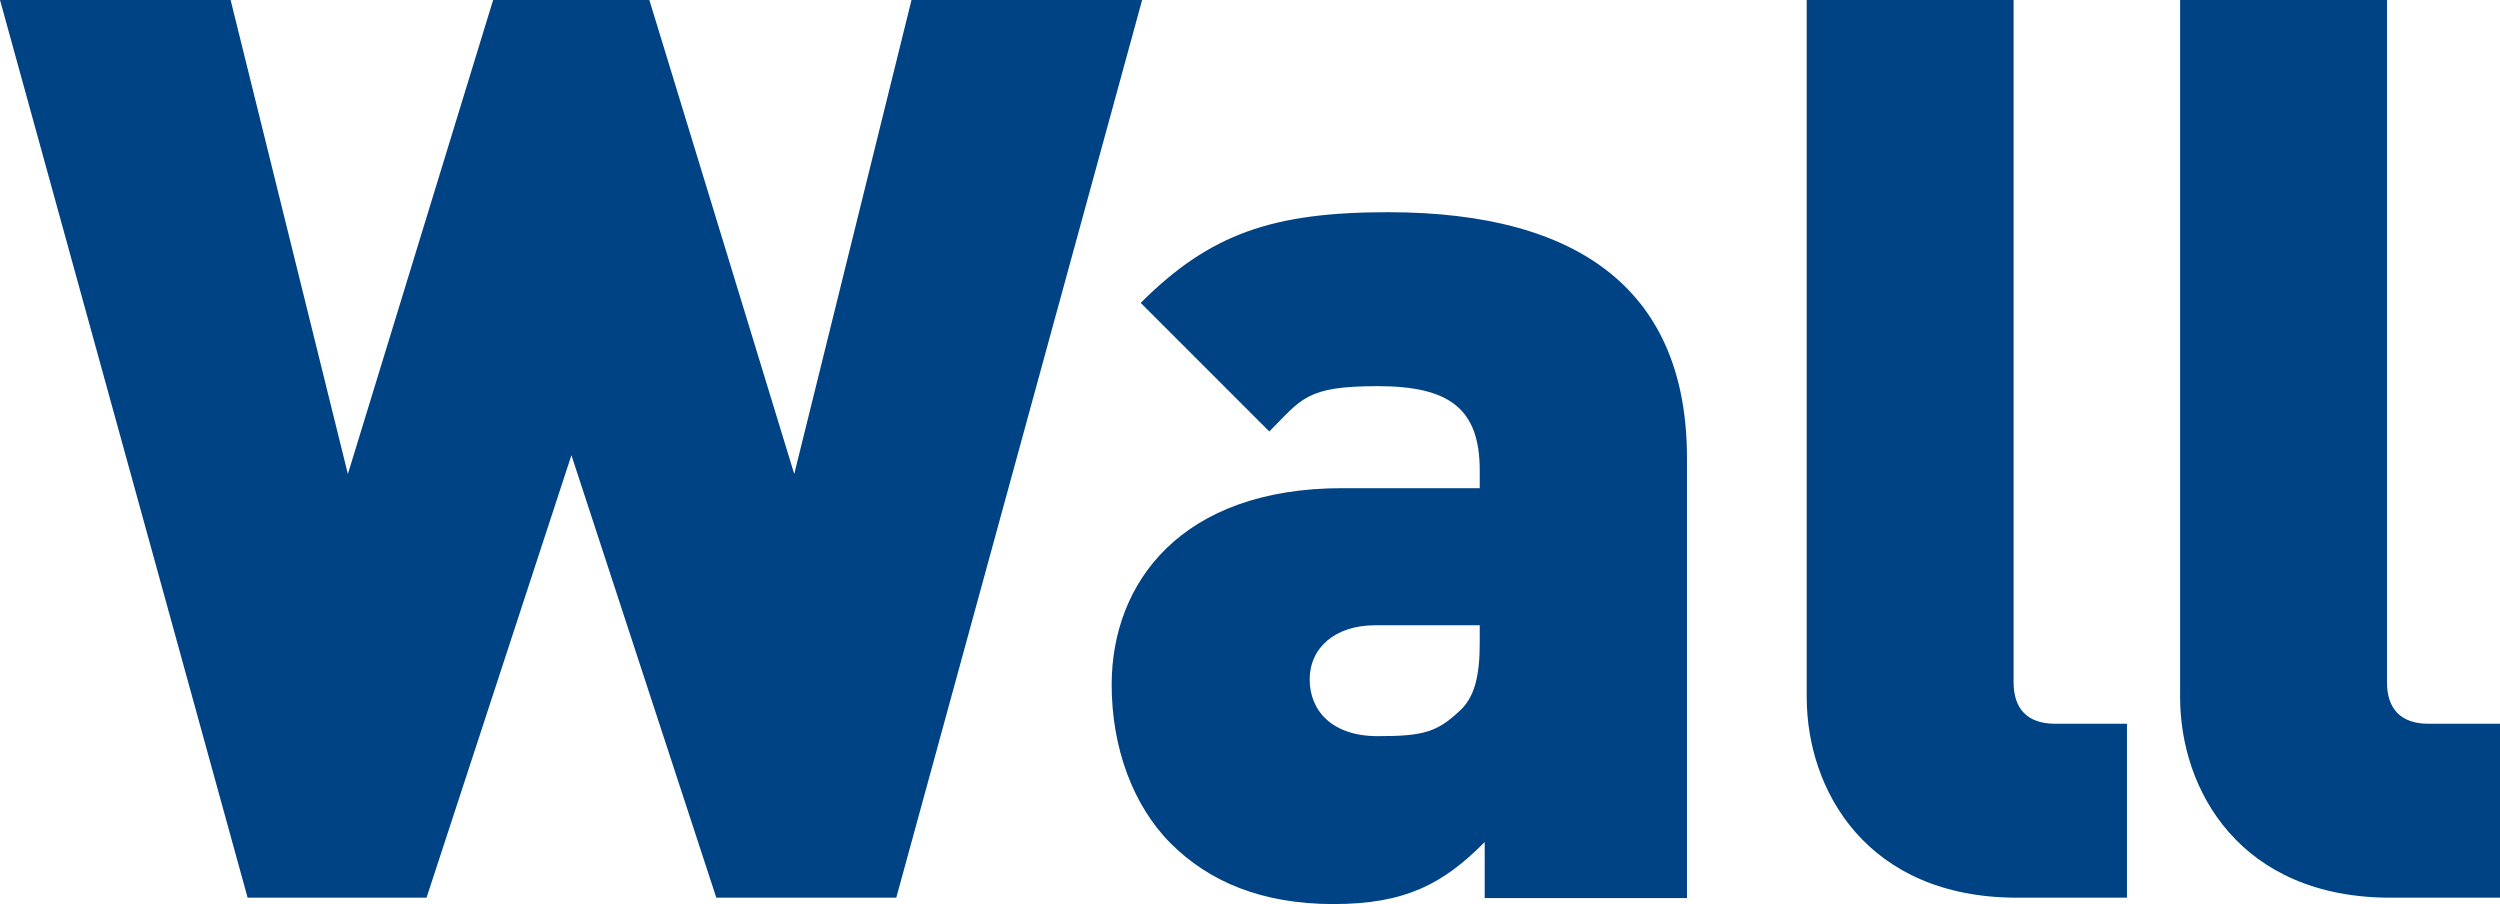
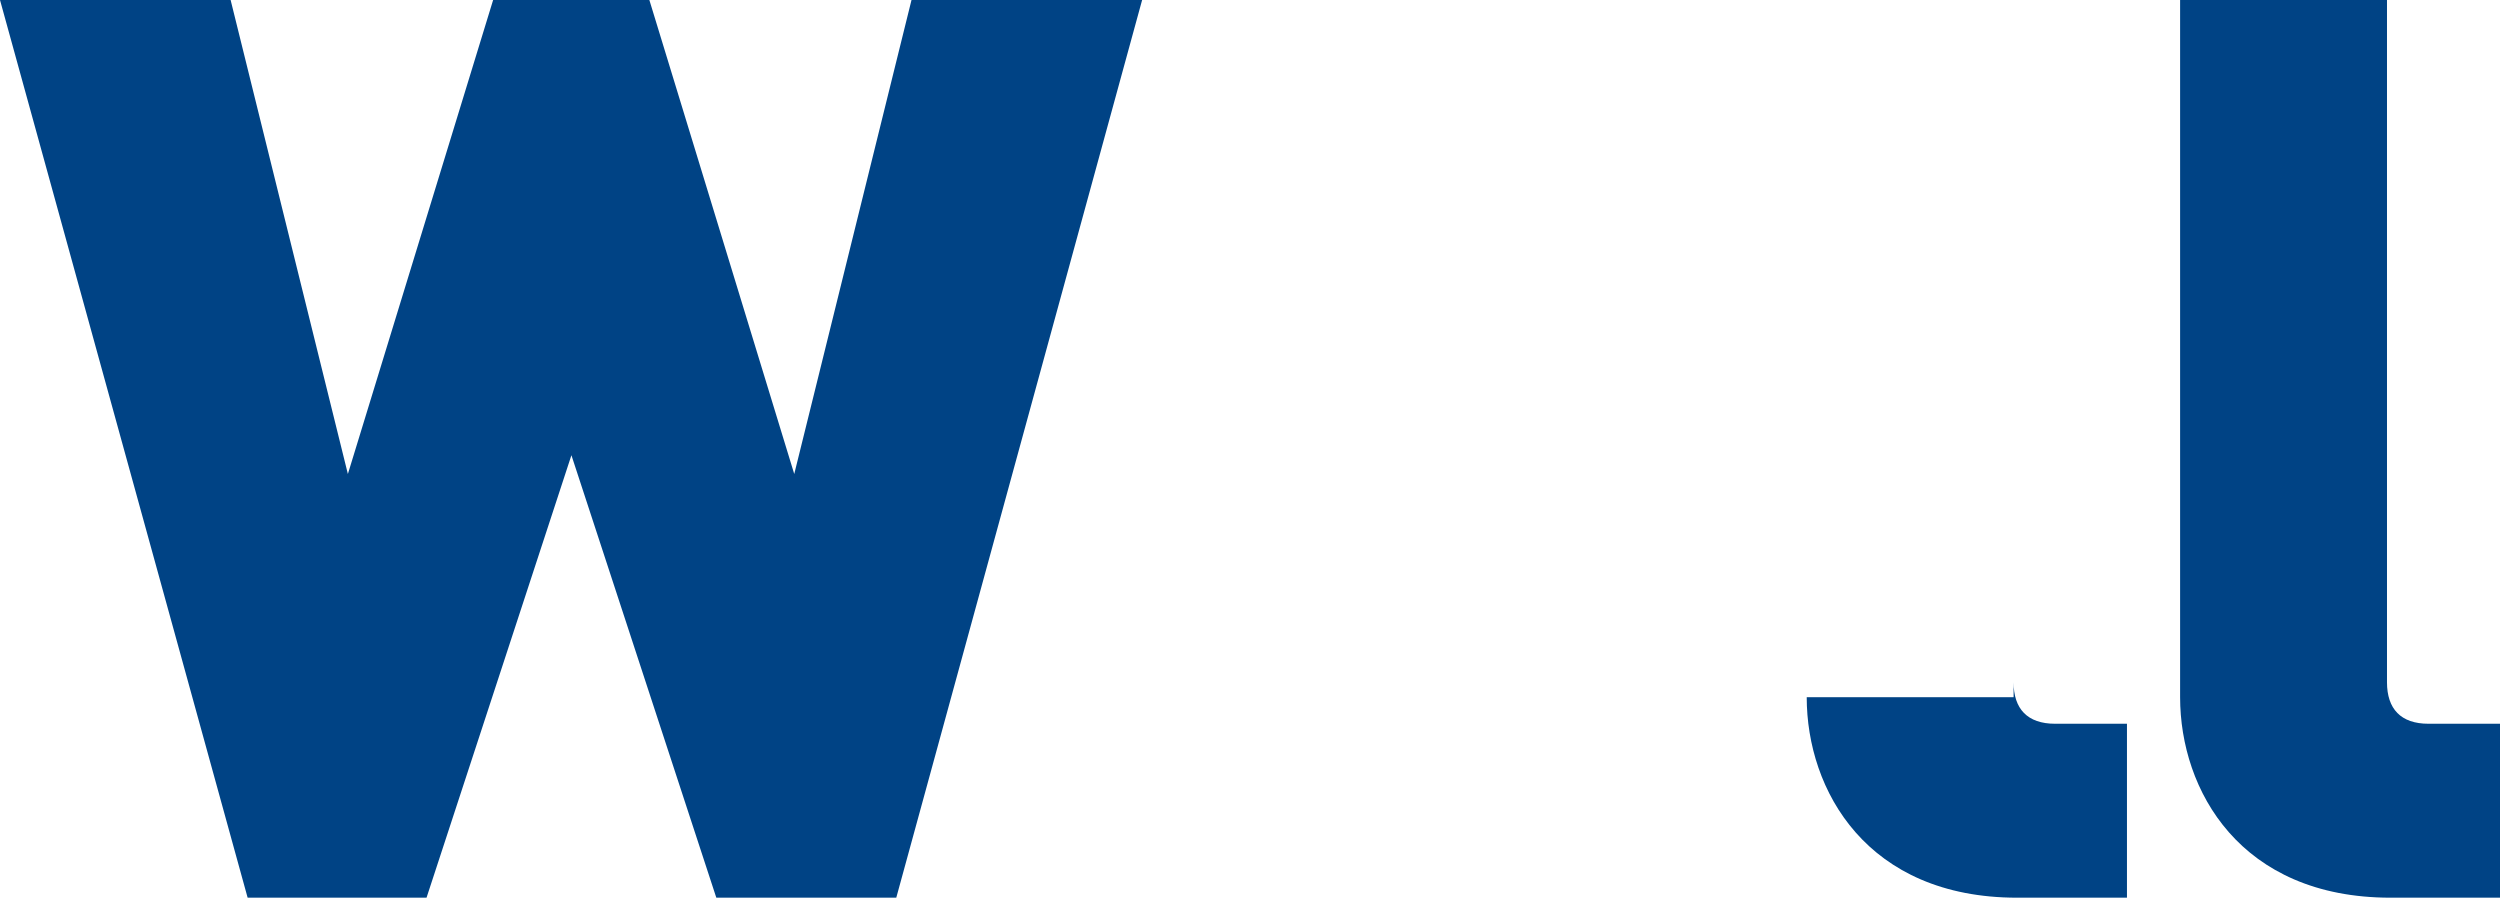
<svg xmlns="http://www.w3.org/2000/svg" id="Layer_2" width="705.7" height="255.2" viewBox="0 0 705.7 255.2">
  <defs>
    <style>.cls-1{fill:#004385;}</style>
  </defs>
  <g id="Layer_1-2">
    <g>
      <path class="cls-1" d="M253.1,253.4h-50.9l-40.9-124.9-40.9,124.9h-50.5L0,0H65.1l33.1,133.8L139.2,0h44.1l40.9,133.8L257.3,0h65.1l-69.4,253.4Z" />
-       <path class="cls-1" d="M419.1,253.4v-15.7c-11.7,11.8-22.4,17.5-42.7,17.5s-35.2-6.4-45.9-17.1-16.7-27.1-16.7-44.8c0-28.8,19.6-55.5,65.1-55.5h38.8v-5c0-17.4-8.5-23.8-28.8-23.8s-21.4,3.6-30.6,12.8l-36.3-36.3c19.6-19.6,37.4-25.6,69.8-25.6,54.8,0,84.4,22.8,84.4,69.4v124.2h-57Zm-1.4-76.9h-29.5c-11.4,0-18.5,6.4-18.5,15.3s6.4,16,19.2,16,16.7-1.1,23.1-7.1c4.3-3.9,5.7-10,5.7-19.2v-5Z" />
-       <path class="cls-1" d="M569.4,253.4c-42.4,0-59.4-30.3-59.4-56.6V0h58.4V192.6c0,7.5,3.9,11.7,11.7,11.7h20.3v49.1h-31Z" />
+       <path class="cls-1" d="M569.4,253.4c-42.4,0-59.4-30.3-59.4-56.6h58.4V192.6c0,7.5,3.9,11.7,11.7,11.7h20.3v49.1h-31Z" />
      <path class="cls-1" d="M674.8,253.4c-42.4,0-59.4-30.3-59.4-56.6V0h58.4V192.6c0,7.5,3.9,11.7,11.7,11.7h20.3v49.1h-31Z" />
    </g>
  </g>
</svg>